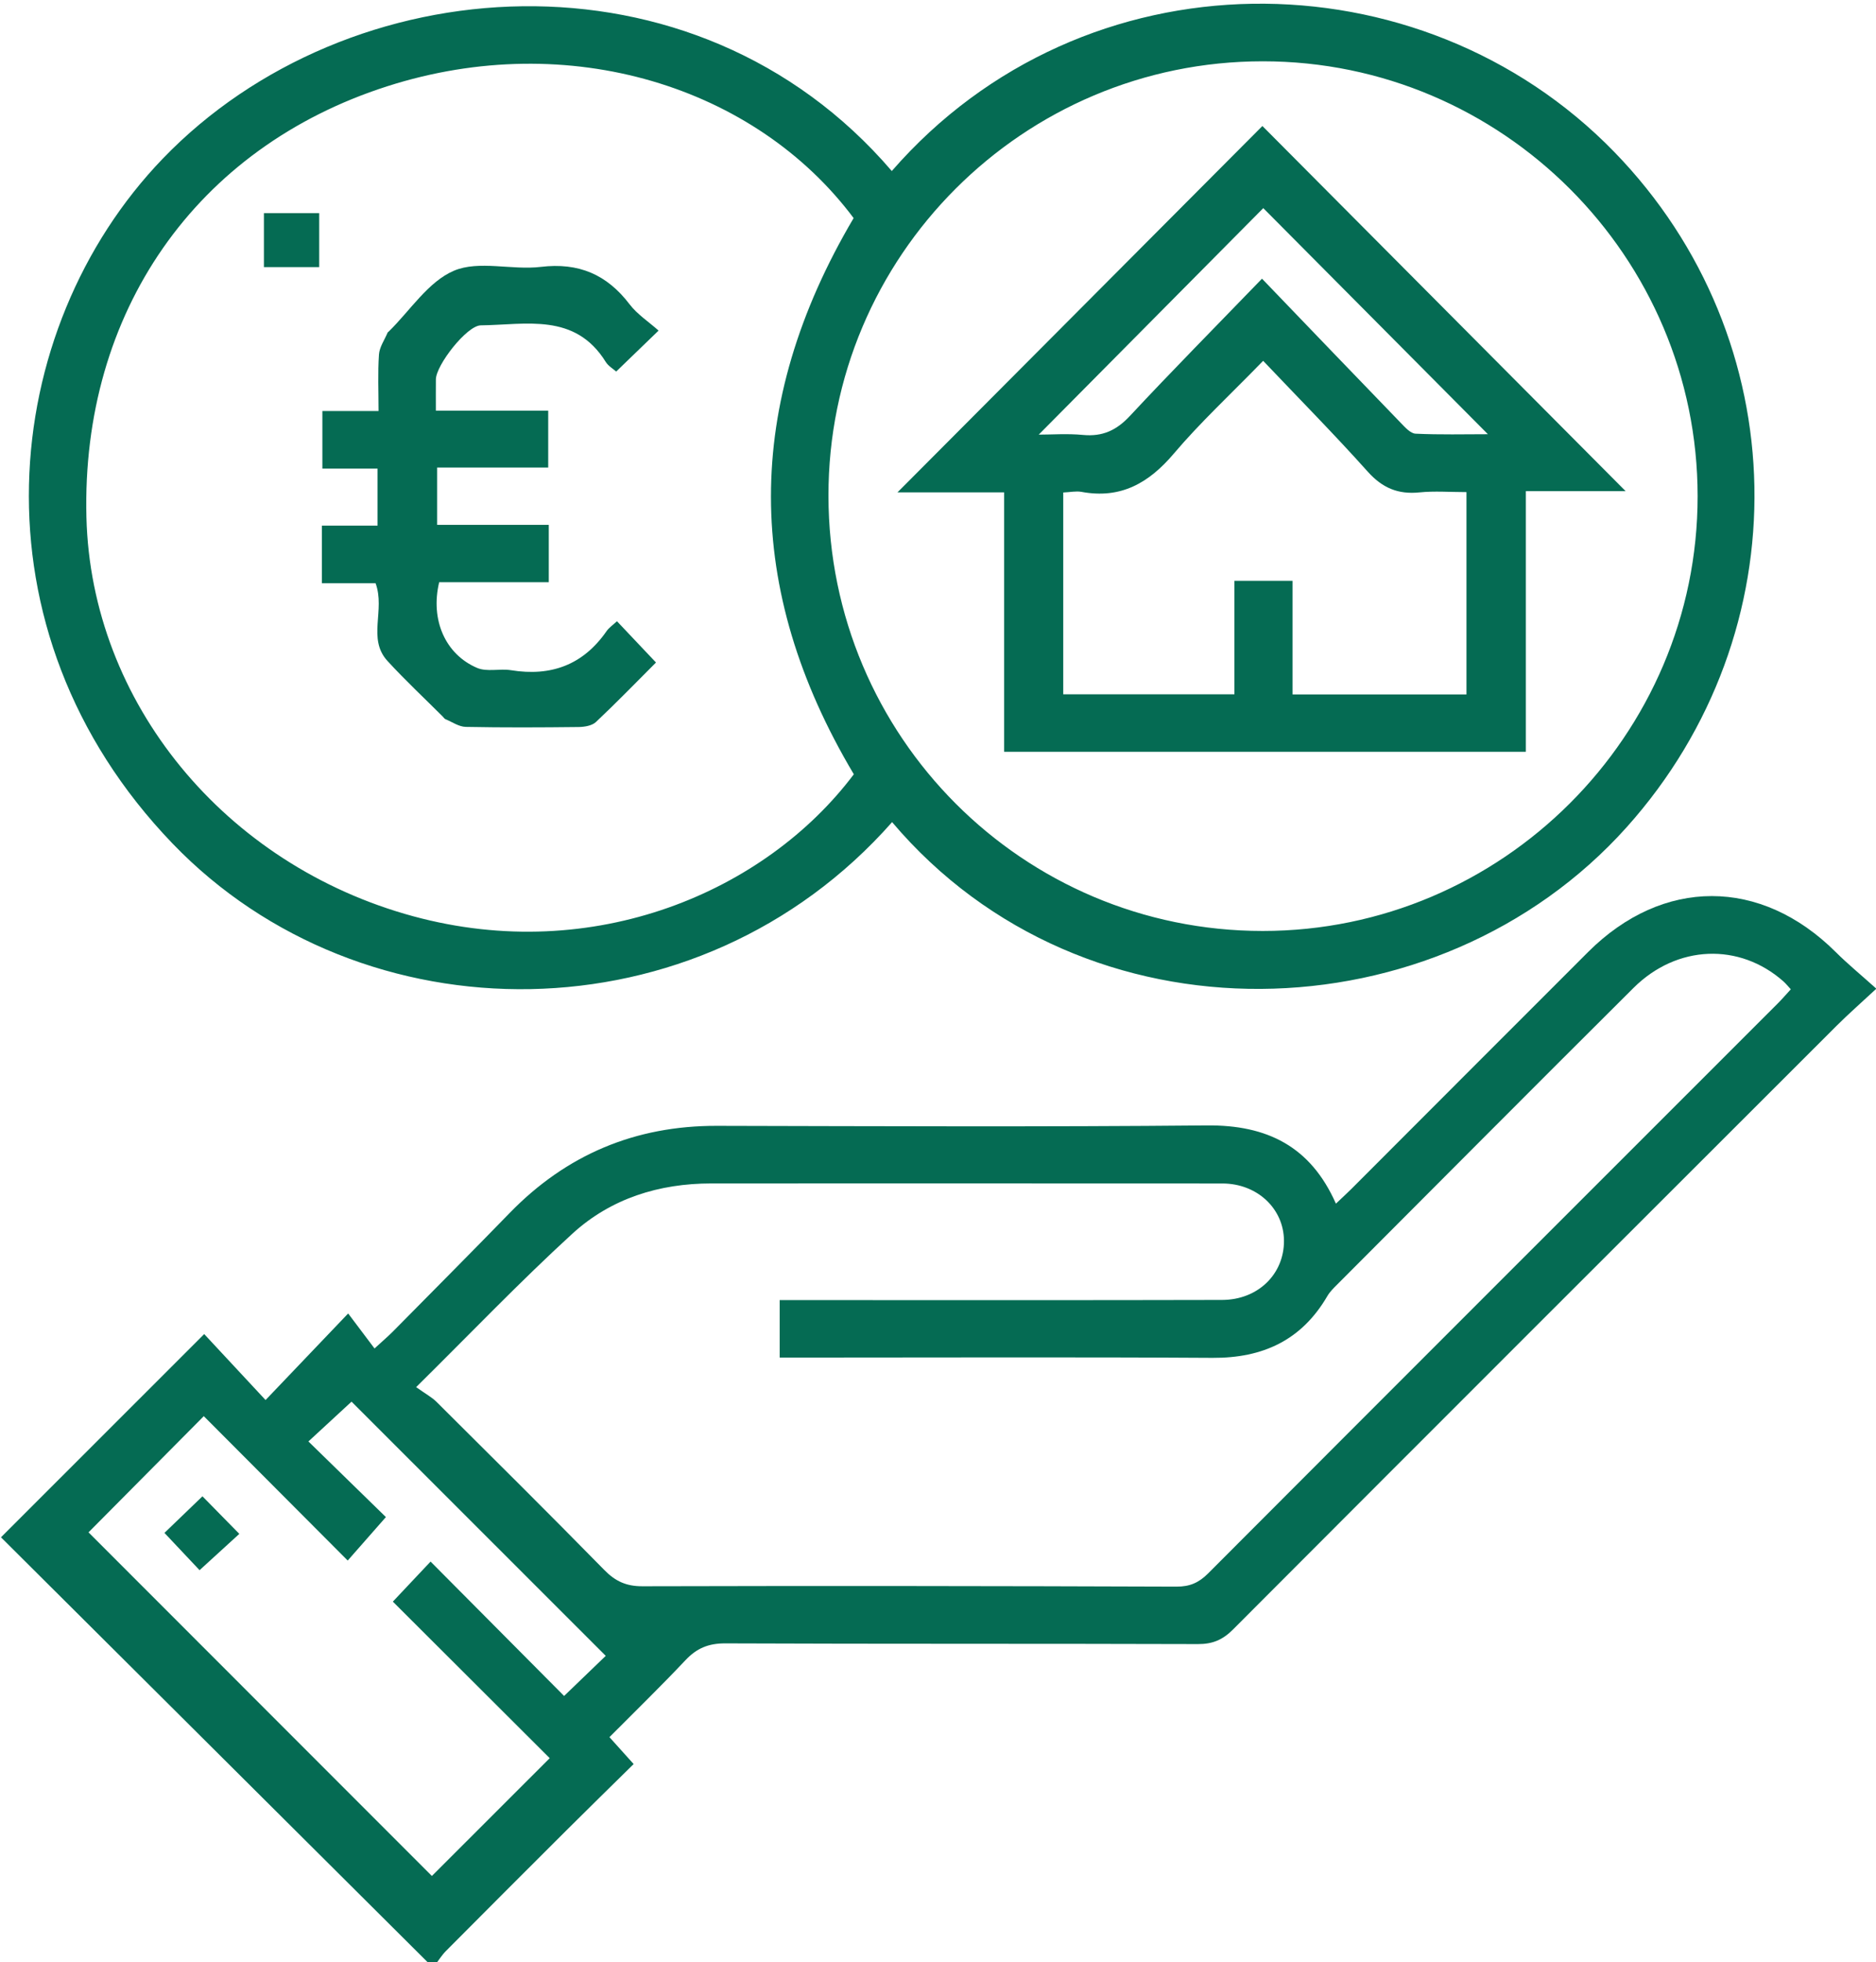
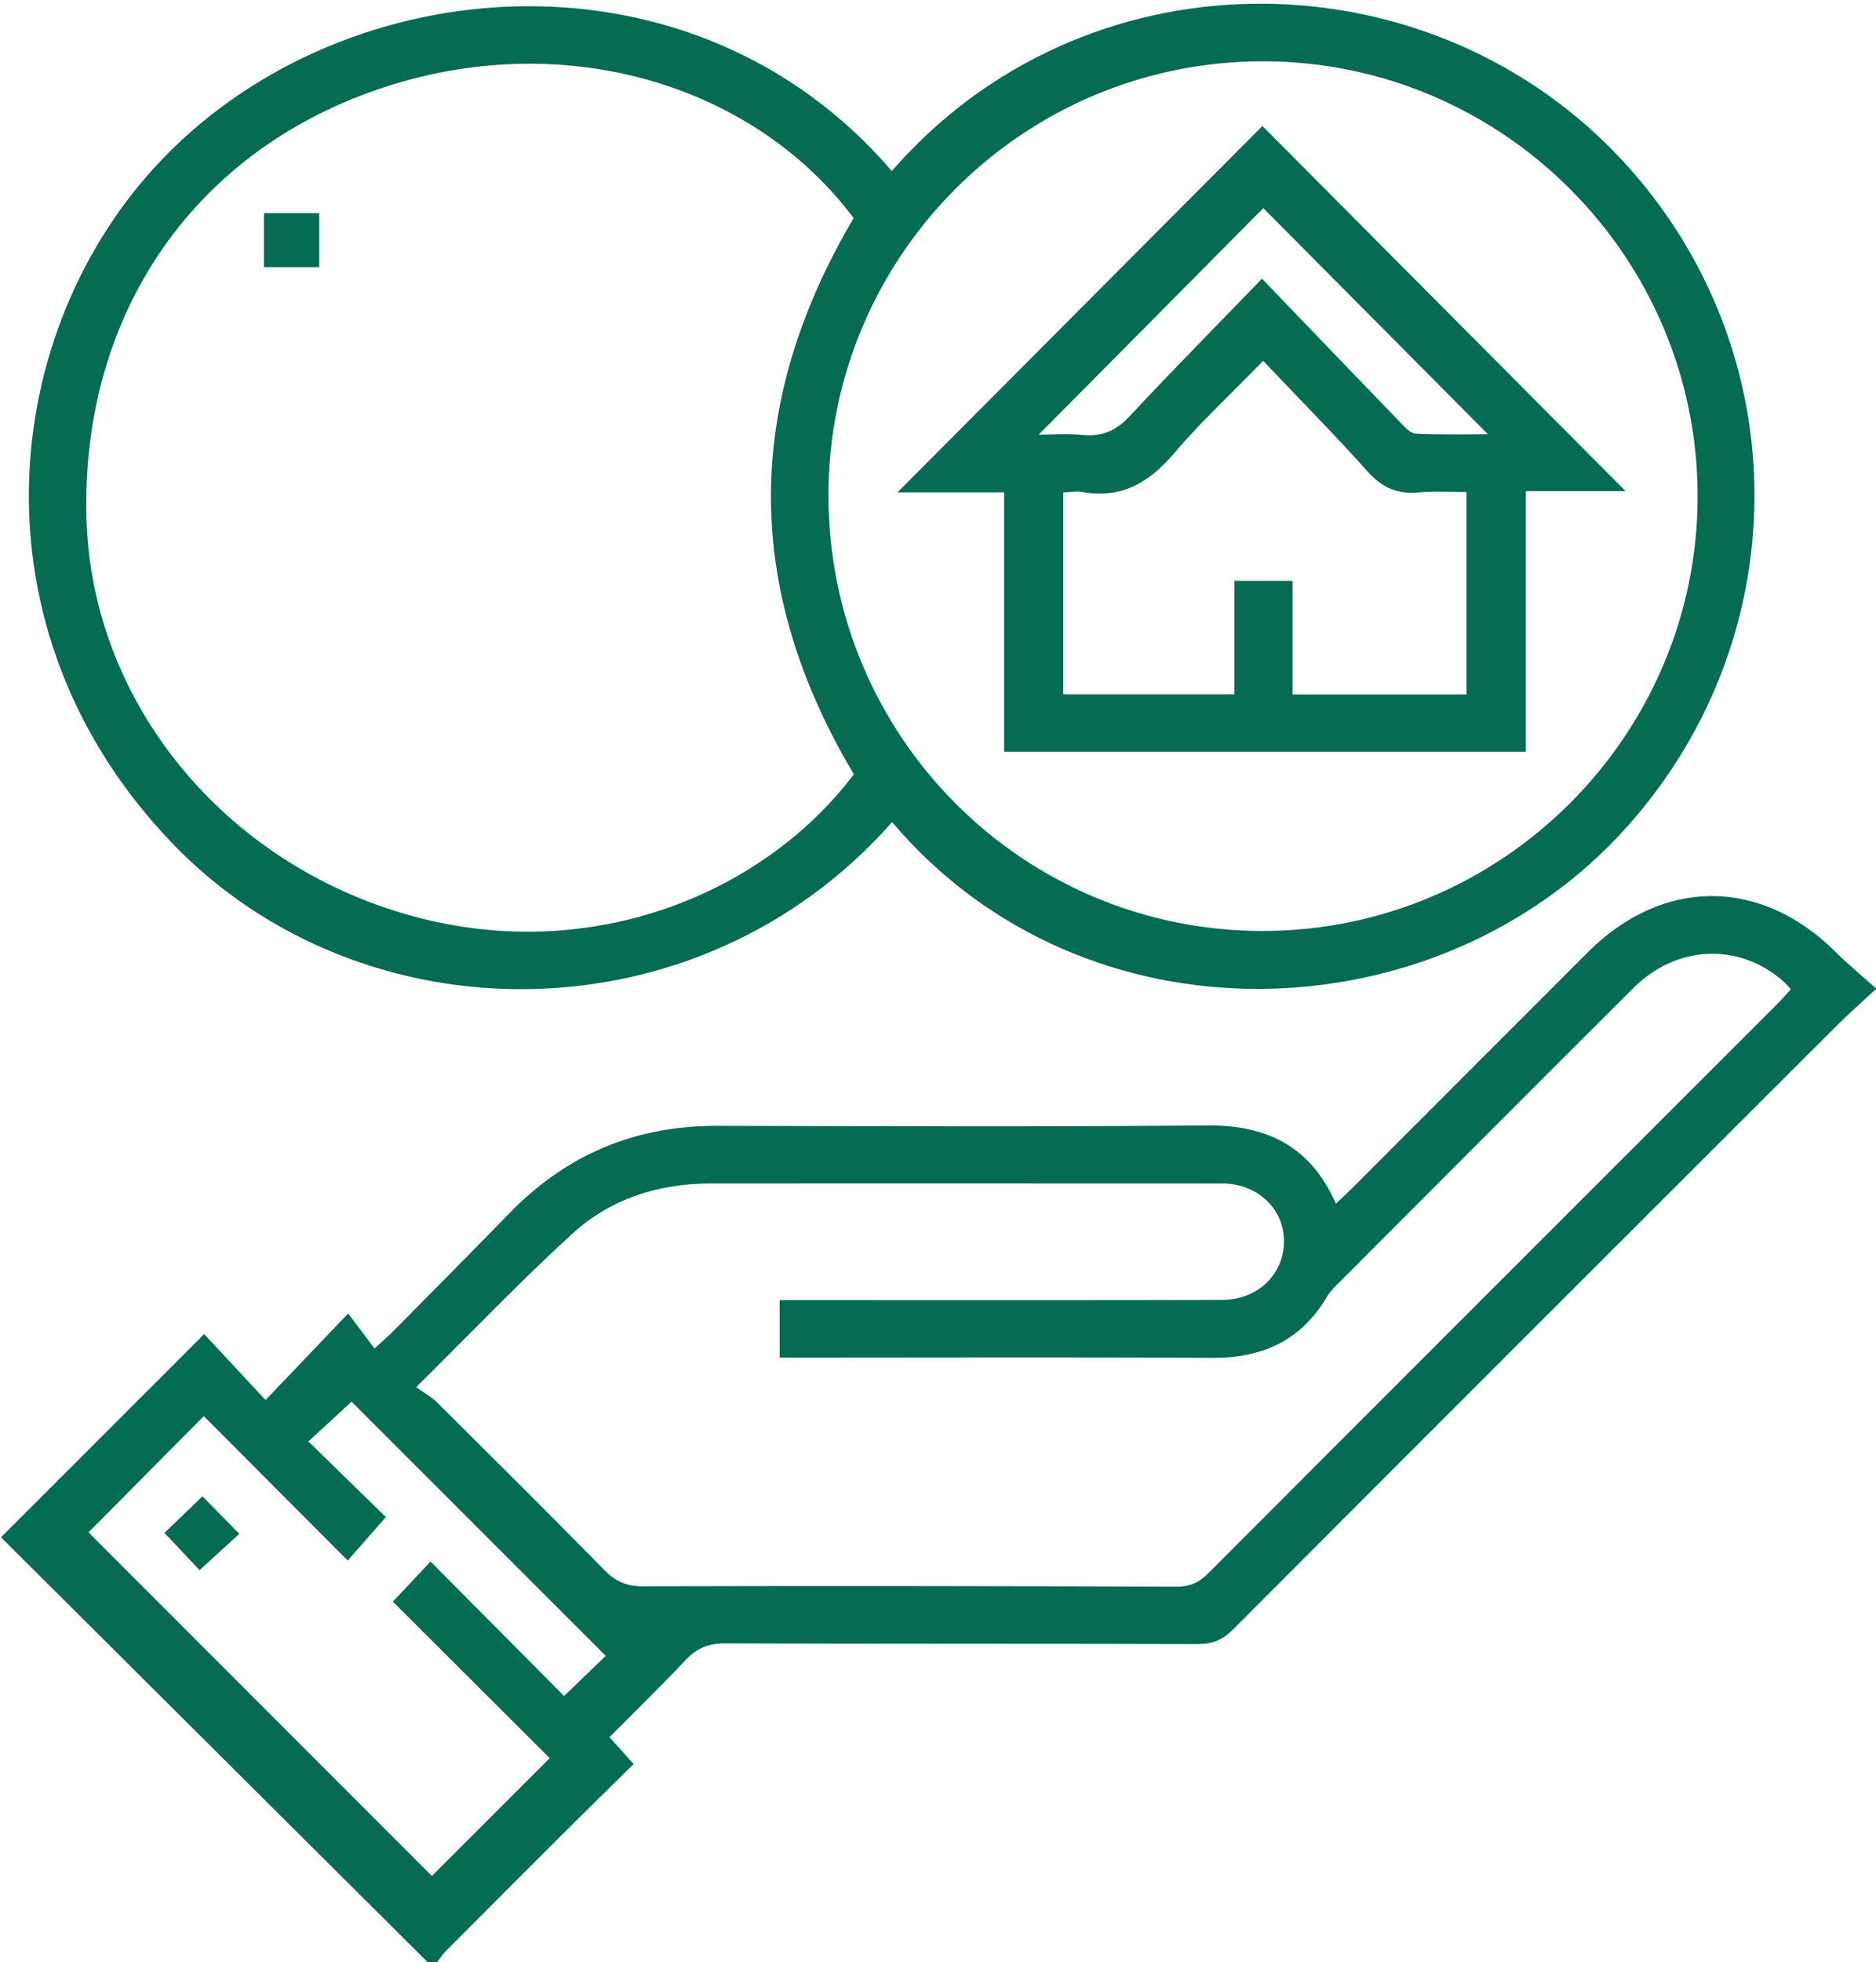
<svg xmlns="http://www.w3.org/2000/svg" width="100%" height="100%" viewBox="0 0 884 924" version="1.1" xml:space="preserve" style="fill-rule:evenodd;clip-rule:evenodd;stroke-linejoin:round;stroke-miterlimit:2;">
  <g transform="matrix(1,0,0,1,-5762.39,-22394.1)">
    <g transform="matrix(5.556,0,0,5.556,0,0)">
      <g transform="matrix(1,0,0,1,1084.99,4127.82)">
        <path d="M0,46.545C1.33,45.265 2.476,44.161 3.531,43.145C-3.699,35.919 -10.915,28.708 -18.028,21.599C-19.107,22.594 -20.272,23.67 -21.686,24.973C-19.358,27.244 -17.13,29.416 -15.114,31.383C-16.169,32.583 -17.189,33.744 -18.353,35.068C-22.546,30.865 -26.623,26.777 -30.559,22.83C-33.92,26.215 -37.292,29.611 -40.336,32.678C-30.623,42.391 -20.781,52.234 -11.214,61.803C-8.054,58.645 -4.707,55.301 -1.221,51.818C-5.573,47.477 -10.081,42.981 -14.525,38.549C-13.424,37.381 -12.37,36.263 -11.325,35.155C-7.509,38.993 -3.778,42.745 0,46.545M-12.55,20.369C-11.77,20.926 -11.225,21.214 -10.807,21.63C-6.049,26.359 -1.285,31.085 3.415,35.873C4.355,36.83 5.275,37.251 6.646,37.247C21.742,37.207 36.838,37.225 51.934,37.279C53.063,37.283 53.83,36.949 54.614,36.164C70.707,20.043 86.826,3.946 102.938,-12.158C103.307,-12.527 103.647,-12.925 104.038,-13.351C103.787,-13.623 103.622,-13.835 103.425,-14.01C99.696,-17.319 94.387,-17.138 90.7,-13.47C82.298,-5.114 73.939,3.286 65.567,11.672C65.263,11.976 64.943,12.288 64.73,12.655C62.55,16.393 59.264,17.913 54.995,17.887C43.361,17.816 31.728,17.863 20.094,17.863L18.284,17.863L18.284,12.992L20.257,12.992C32.107,12.991 43.957,13.008 55.806,12.978C58.859,12.97 61.069,10.783 61.053,7.958C61.038,5.24 58.783,3.11 55.831,3.108C41.384,3.096 26.936,3.104 12.489,3.104C8.046,3.104 3.963,4.382 0.703,7.362C-3.724,11.408 -7.876,15.754 -12.55,20.369M-11.297,69.387C-23.485,57.257 -35.673,45.127 -47.76,33.097C-41.914,27.255 -36.263,21.607 -30.524,15.872C-28.898,17.619 -27.142,19.504 -25.32,21.462C-22.849,18.874 -20.658,16.58 -18.314,14.125C-17.434,15.293 -16.793,16.143 -16.078,17.092C-15.28,16.359 -14.887,16.027 -14.527,15.663C-11.218,12.315 -7.896,8.98 -4.614,5.606C0.203,0.654 6.038,-1.792 12.953,-1.778C26.805,-1.748 40.657,-1.683 54.508,-1.814C59.606,-1.863 63.303,-0.052 65.459,4.816C65.937,4.362 66.359,3.98 66.762,3.578C73.458,-3.118 80.144,-9.822 86.846,-16.511C93.19,-22.842 101.499,-22.824 107.845,-16.512C108.873,-15.489 110,-14.565 111.294,-13.404C109.971,-12.173 108.917,-11.251 107.929,-10.265C90.85,6.785 73.774,23.836 56.726,40.916C55.856,41.787 55.001,42.152 53.766,42.148C40.402,42.105 27.037,42.144 13.672,42.088C12.248,42.082 11.249,42.498 10.292,43.514C8.219,45.715 6.047,47.821 3.846,50.037C4.507,50.771 5.142,51.475 5.898,52.316C3.96,54.225 2.07,56.069 0.199,57.933C-3.212,61.331 -6.617,64.737 -10.012,68.152C-10.377,68.519 -10.654,68.973 -10.972,69.387L-11.297,69.387Z" style="fill:rgb(5,107,83);fill-rule:nonzero;" />
      </g>
    </g>
    <g transform="matrix(5.556,0,0,5.556,0,0)">
      <g transform="matrix(1,0,0,1,1107.41,4072.5)">
        <path d="M0,0.155C0.03,20.542 16.48,37.015 36.818,37.024C57.118,37.032 73.717,20.456 73.716,0.179C73.716,-20.119 57.143,-36.689 36.844,-36.689C16.5,-36.689 -0.03,-20.159 0,0.155M2.135,-23.399C-6.194,-34.533 -21.976,-39.519 -37.425,-34.57C-53.663,-29.368 -63.367,-15.413 -62.933,1.958C-62.54,17.653 -51.208,31.437 -35.21,35.78C-19.899,39.936 -5.343,33.705 2.152,23.743C-7.21,8.029 -7.223,-7.559 2.135,-23.399M5.372,-27.388C21.682,-46.118 50.19,-45.925 66.643,-29.01C82.092,-13.126 82.543,11.669 67.702,28.226C51.705,46.074 21.727,47.078 5.398,27.799C-11.057,46.433 -39.557,46.299 -55.614,29.629C-73.095,11.48 -70.357,-13.996 -56.468,-28.427C-40.759,-44.75 -11.378,-46.923 5.372,-27.388" style="fill:rgb(5,107,83);fill-rule:nonzero;" />
      </g>
    </g>
    <g transform="matrix(5.556,0,0,5.556,0,0)">
      <g transform="matrix(-0.999,-0.039,-0.039,0.999,1054.1,4163.7)">
        <path d="M0.027,-6.263C-0.964,-5.329 -2.051,-4.306 -3.223,-3.202C-2.224,-2.217 -1.136,-1.143 0.027,0.005C0.975,-0.926 2.071,-2.001 3.127,-3.037C2.148,-4.057 1.111,-5.135 0.027,-6.263" style="fill:rgb(5,107,83);fill-rule:nonzero;" />
      </g>
    </g>
    <g transform="matrix(5.556,0,0,5.556,0,0)">
      <g transform="matrix(1,0,0,1,1083.69,4069.85)">
-         <path d="M0,5.254L0,10.115L-9.295,10.115C-10.056,13.29 -8.786,16.227 -6.072,17.38C-5.24,17.734 -4.148,17.419 -3.201,17.572C0.191,18.12 2.911,17.126 4.899,14.264C5.109,13.962 5.44,13.743 5.783,13.421C6.87,14.57 7.939,15.7 9.093,16.92C7.451,18.561 5.765,20.303 4.001,21.963C3.667,22.277 3.028,22.383 2.528,22.388C-0.662,22.425 -3.854,22.44 -7.044,22.377C-7.621,22.365 -8.192,21.961 -8.761,21.725C-8.853,21.687 -8.916,21.577 -8.992,21.501C-10.561,19.934 -12.187,18.418 -13.683,16.785C-15.408,14.901 -13.849,12.483 -14.69,10.201L-19.244,10.201L-19.244,5.319L-14.522,5.319L-14.522,0.483L-19.202,0.483L-19.202,-4.398L-14.437,-4.398C-14.437,-6.099 -14.509,-7.649 -14.402,-9.186C-14.359,-9.815 -13.931,-10.419 -13.674,-11.032C-13.655,-11.078 -13.599,-11.108 -13.56,-11.146C-11.749,-12.923 -10.22,-15.363 -8.046,-16.287C-5.931,-17.186 -3.131,-16.319 -0.678,-16.613C2.541,-16.999 4.93,-15.968 6.859,-13.436C7.5,-12.595 8.444,-11.985 9.313,-11.214C7.995,-9.942 6.884,-8.868 5.716,-7.741C5.445,-7.984 5.045,-8.212 4.832,-8.556C2.224,-12.758 -1.943,-11.7 -5.765,-11.658C-6.951,-11.645 -9.563,-8.288 -9.575,-7.076C-9.583,-6.275 -9.577,-5.473 -9.577,-4.427L-0.048,-4.427L-0.048,0.395L-9.469,0.395L-9.469,5.254L0,5.254Z" style="fill:rgb(5,107,83);fill-rule:nonzero;" />
-       </g>
+         </g>
    </g>
    <g transform="matrix(5.556,0,0,5.556,0,0)">
      <g transform="matrix(-1,0,0,1,2123.74,2961.92)">
        <rect x="1059.52" y="1086.76" width="4.69" height="4.576" style="fill:rgb(5,107,83);" />
      </g>
    </g>
    <g transform="matrix(5.556,0,0,5.556,0,0)">
      <g transform="matrix(1,0,0,1,1144.18,4081.4)">
        <path d="M0,-27.163C4.184,-22.812 7.964,-18.872 11.761,-14.949C12.126,-14.572 12.589,-14.045 13.027,-14.025C15.102,-13.927 17.185,-13.981 19.159,-13.981C12.7,-20.478 6.289,-26.926 0.108,-33.143C-6.208,-26.777 -12.608,-20.325 -18.936,-13.945C-17.867,-13.945 -16.512,-14.046 -15.179,-13.919C-13.529,-13.762 -12.344,-14.307 -11.208,-15.524C-7.672,-19.315 -4.025,-23.001 0,-27.163M-16.858,-9.04L-16.858,8.064L-2.339,8.064L-2.339,-1.553L2.592,-1.553L2.592,8.075L17.342,8.075L17.342,-9.074C15.932,-9.074 14.633,-9.179 13.358,-9.049C11.543,-8.863 10.207,-9.424 8.967,-10.808C6.163,-13.939 3.204,-16.931 0.098,-20.201C-2.706,-17.319 -5.251,-14.965 -7.477,-12.339C-9.6,-9.834 -11.983,-8.478 -15.31,-9.093C-15.769,-9.178 -16.263,-9.066 -16.858,-9.04M-21.869,12.941L-21.869,-9.053L-30.914,-9.053C-20.53,-19.472 -10.214,-29.823 0.033,-40.104C10.195,-29.894 20.51,-19.531 30.842,-9.152L22.377,-9.152L22.377,12.941L-21.869,12.941Z" style="fill:rgb(5,107,83);fill-rule:nonzero;" />
      </g>
    </g>
  </g>
</svg>